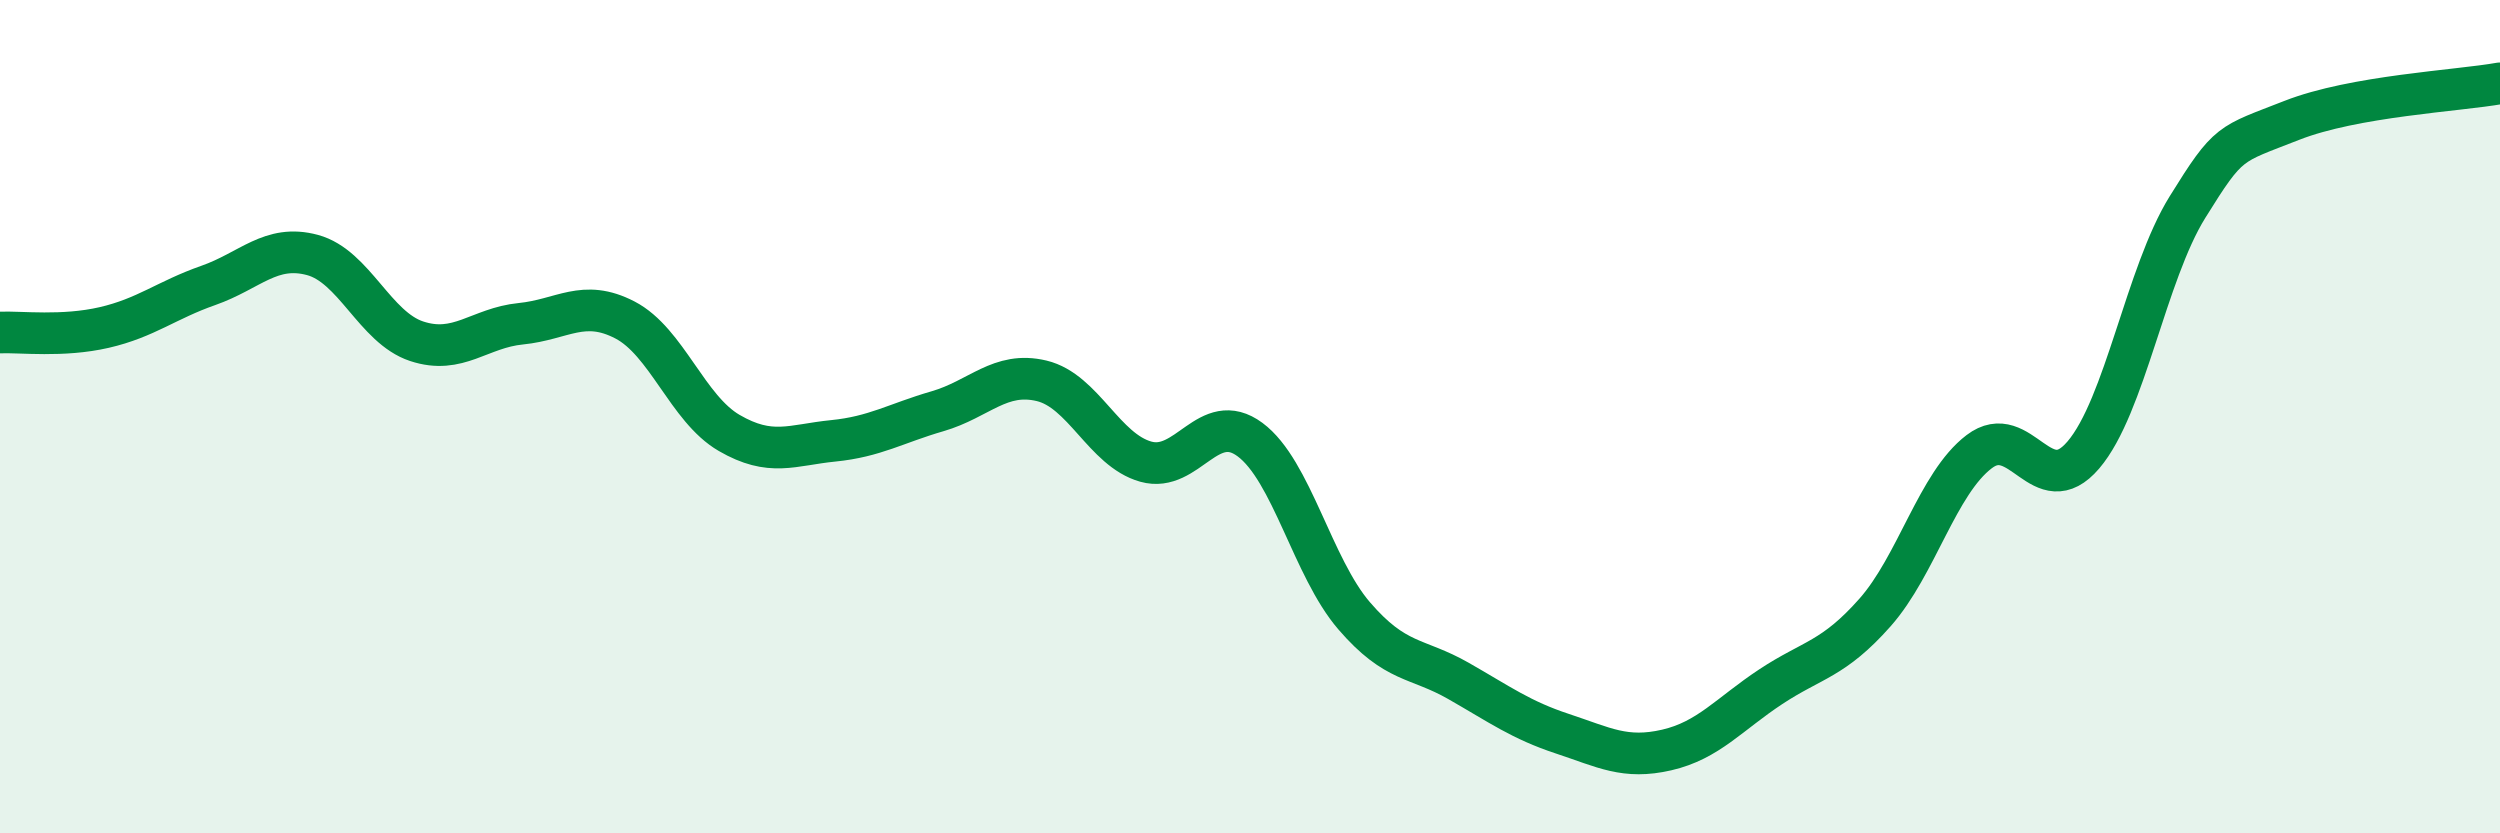
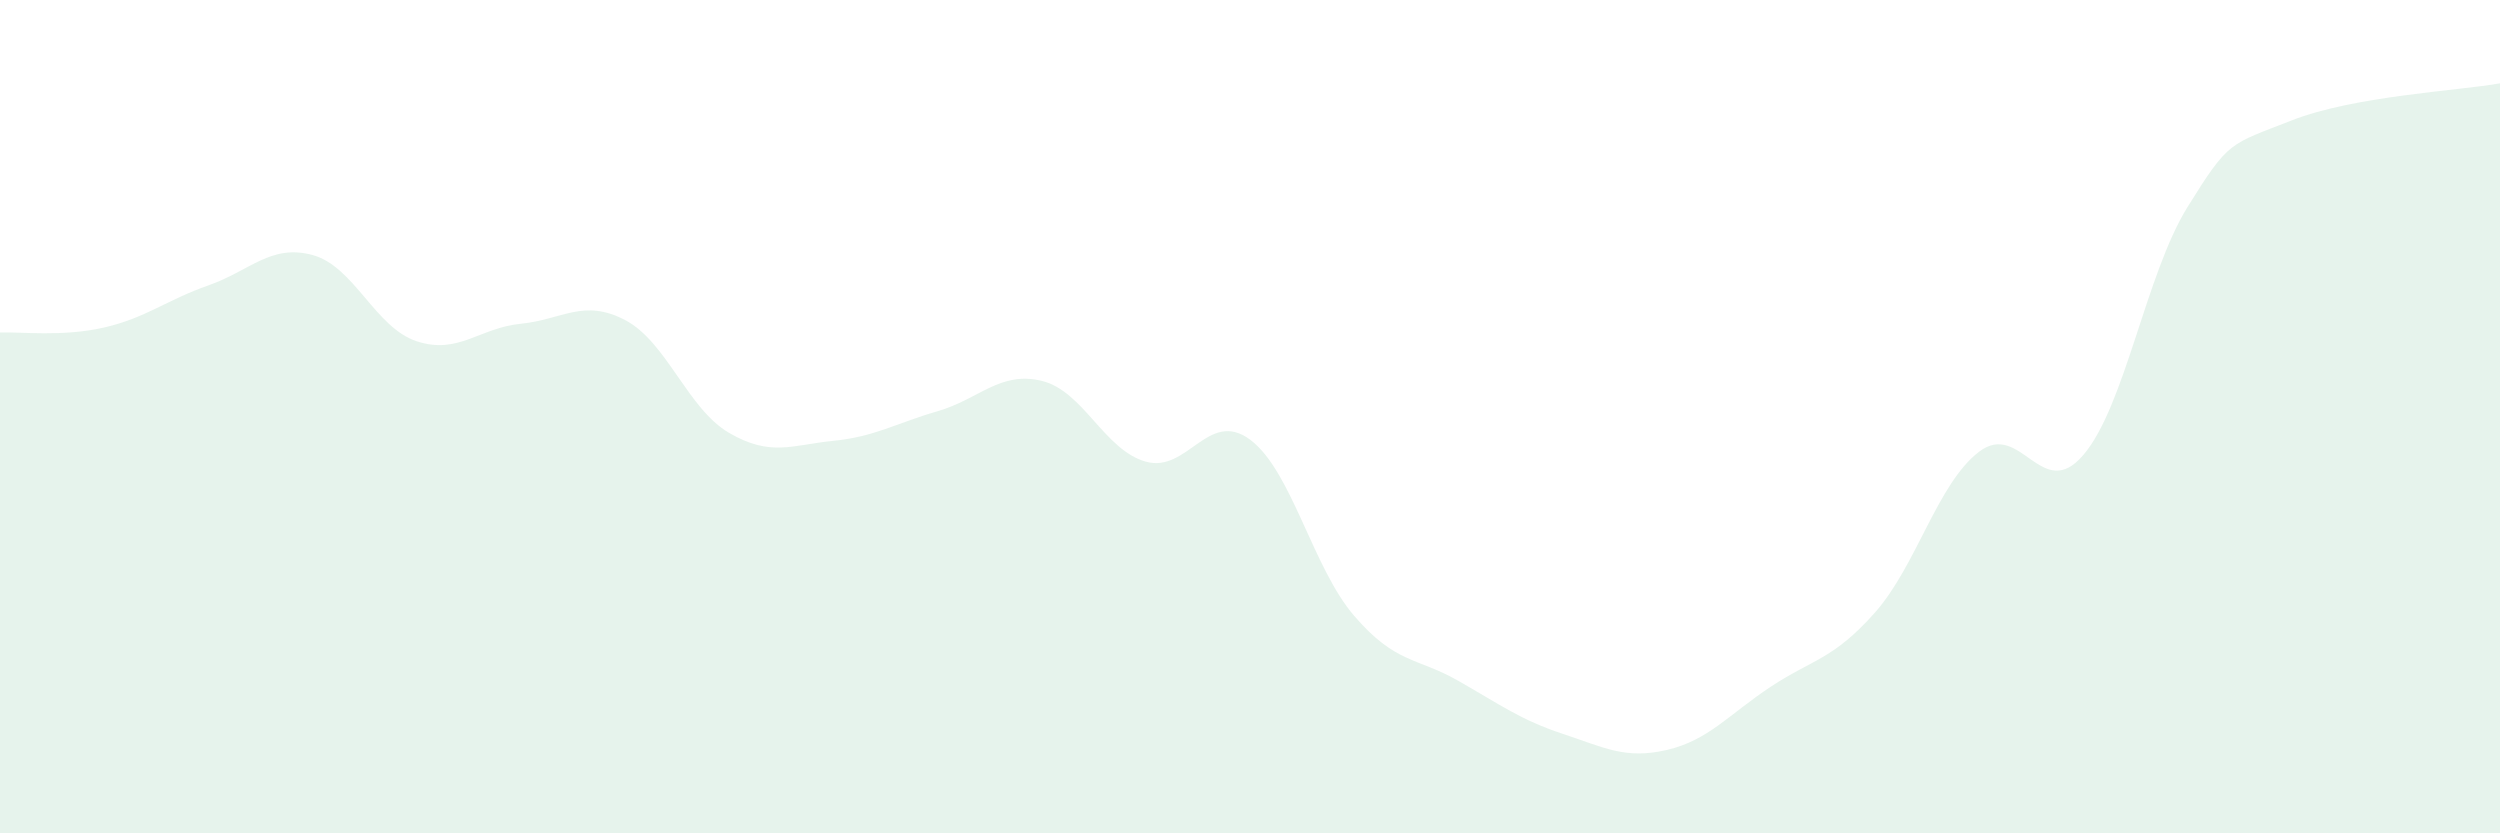
<svg xmlns="http://www.w3.org/2000/svg" width="60" height="20" viewBox="0 0 60 20">
  <path d="M 0,7.98 C 0.5,7.96 1.5,8.09 2.5,7.86 C 3.5,7.63 4,7.2 5,6.85 C 6,6.5 6.5,5.85 7.5,6.12 C 8.5,6.39 9,7.86 10,8.19 C 11,8.52 11.5,7.87 12.5,7.77 C 13.5,7.67 14,7.16 15,7.68 C 16,8.2 16.5,9.81 17.5,10.39 C 18.5,10.97 19,10.68 20,10.58 C 21,10.48 21.5,10.16 22.5,9.87 C 23.5,9.58 24,8.9 25,9.14 C 26,9.38 26.5,10.8 27.5,11.08 C 28.5,11.36 29,9.81 30,10.55 C 31,11.29 31.5,13.62 32.5,14.78 C 33.5,15.94 34,15.77 35,16.34 C 36,16.91 36.5,17.28 37.5,17.61 C 38.5,17.94 39,18.23 40,18 C 41,17.77 41.5,17.14 42.5,16.48 C 43.5,15.82 44,15.83 45,14.7 C 46,13.57 46.5,11.6 47.5,10.84 C 48.5,10.08 49,12.09 50,10.92 C 51,9.75 51.5,6.58 52.5,4.97 C 53.5,3.36 53.5,3.48 55,2.89 C 56.5,2.3 59,2.18 60,2L60 20L0 20Z" fill="#008740" opacity="0.1" stroke-linecap="round" stroke-linejoin="round" />
-   <path d="M 0,7.98 C 0.5,7.96 1.5,8.09 2.5,7.86 C 3.5,7.63 4,7.2 5,6.85 C 6,6.5 6.5,5.85 7.5,6.12 C 8.5,6.39 9,7.86 10,8.19 C 11,8.52 11.5,7.87 12.5,7.77 C 13.5,7.67 14,7.16 15,7.68 C 16,8.2 16.5,9.81 17.5,10.39 C 18.5,10.97 19,10.68 20,10.58 C 21,10.48 21.5,10.16 22.5,9.87 C 23.5,9.58 24,8.9 25,9.14 C 26,9.38 26.5,10.8 27.5,11.08 C 28.5,11.36 29,9.81 30,10.55 C 31,11.29 31.5,13.62 32.5,14.78 C 33.5,15.94 34,15.77 35,16.34 C 36,16.91 36.5,17.28 37.5,17.61 C 38.5,17.94 39,18.23 40,18 C 41,17.77 41.5,17.14 42.5,16.48 C 43.5,15.82 44,15.83 45,14.7 C 46,13.57 46.5,11.6 47.5,10.84 C 48.5,10.08 49,12.09 50,10.92 C 51,9.75 51.5,6.58 52.5,4.97 C 53.5,3.36 53.5,3.48 55,2.89 C 56.5,2.3 59,2.18 60,2" stroke="#008740" stroke-width="1" fill="none" stroke-linecap="round" stroke-linejoin="round" />
</svg>